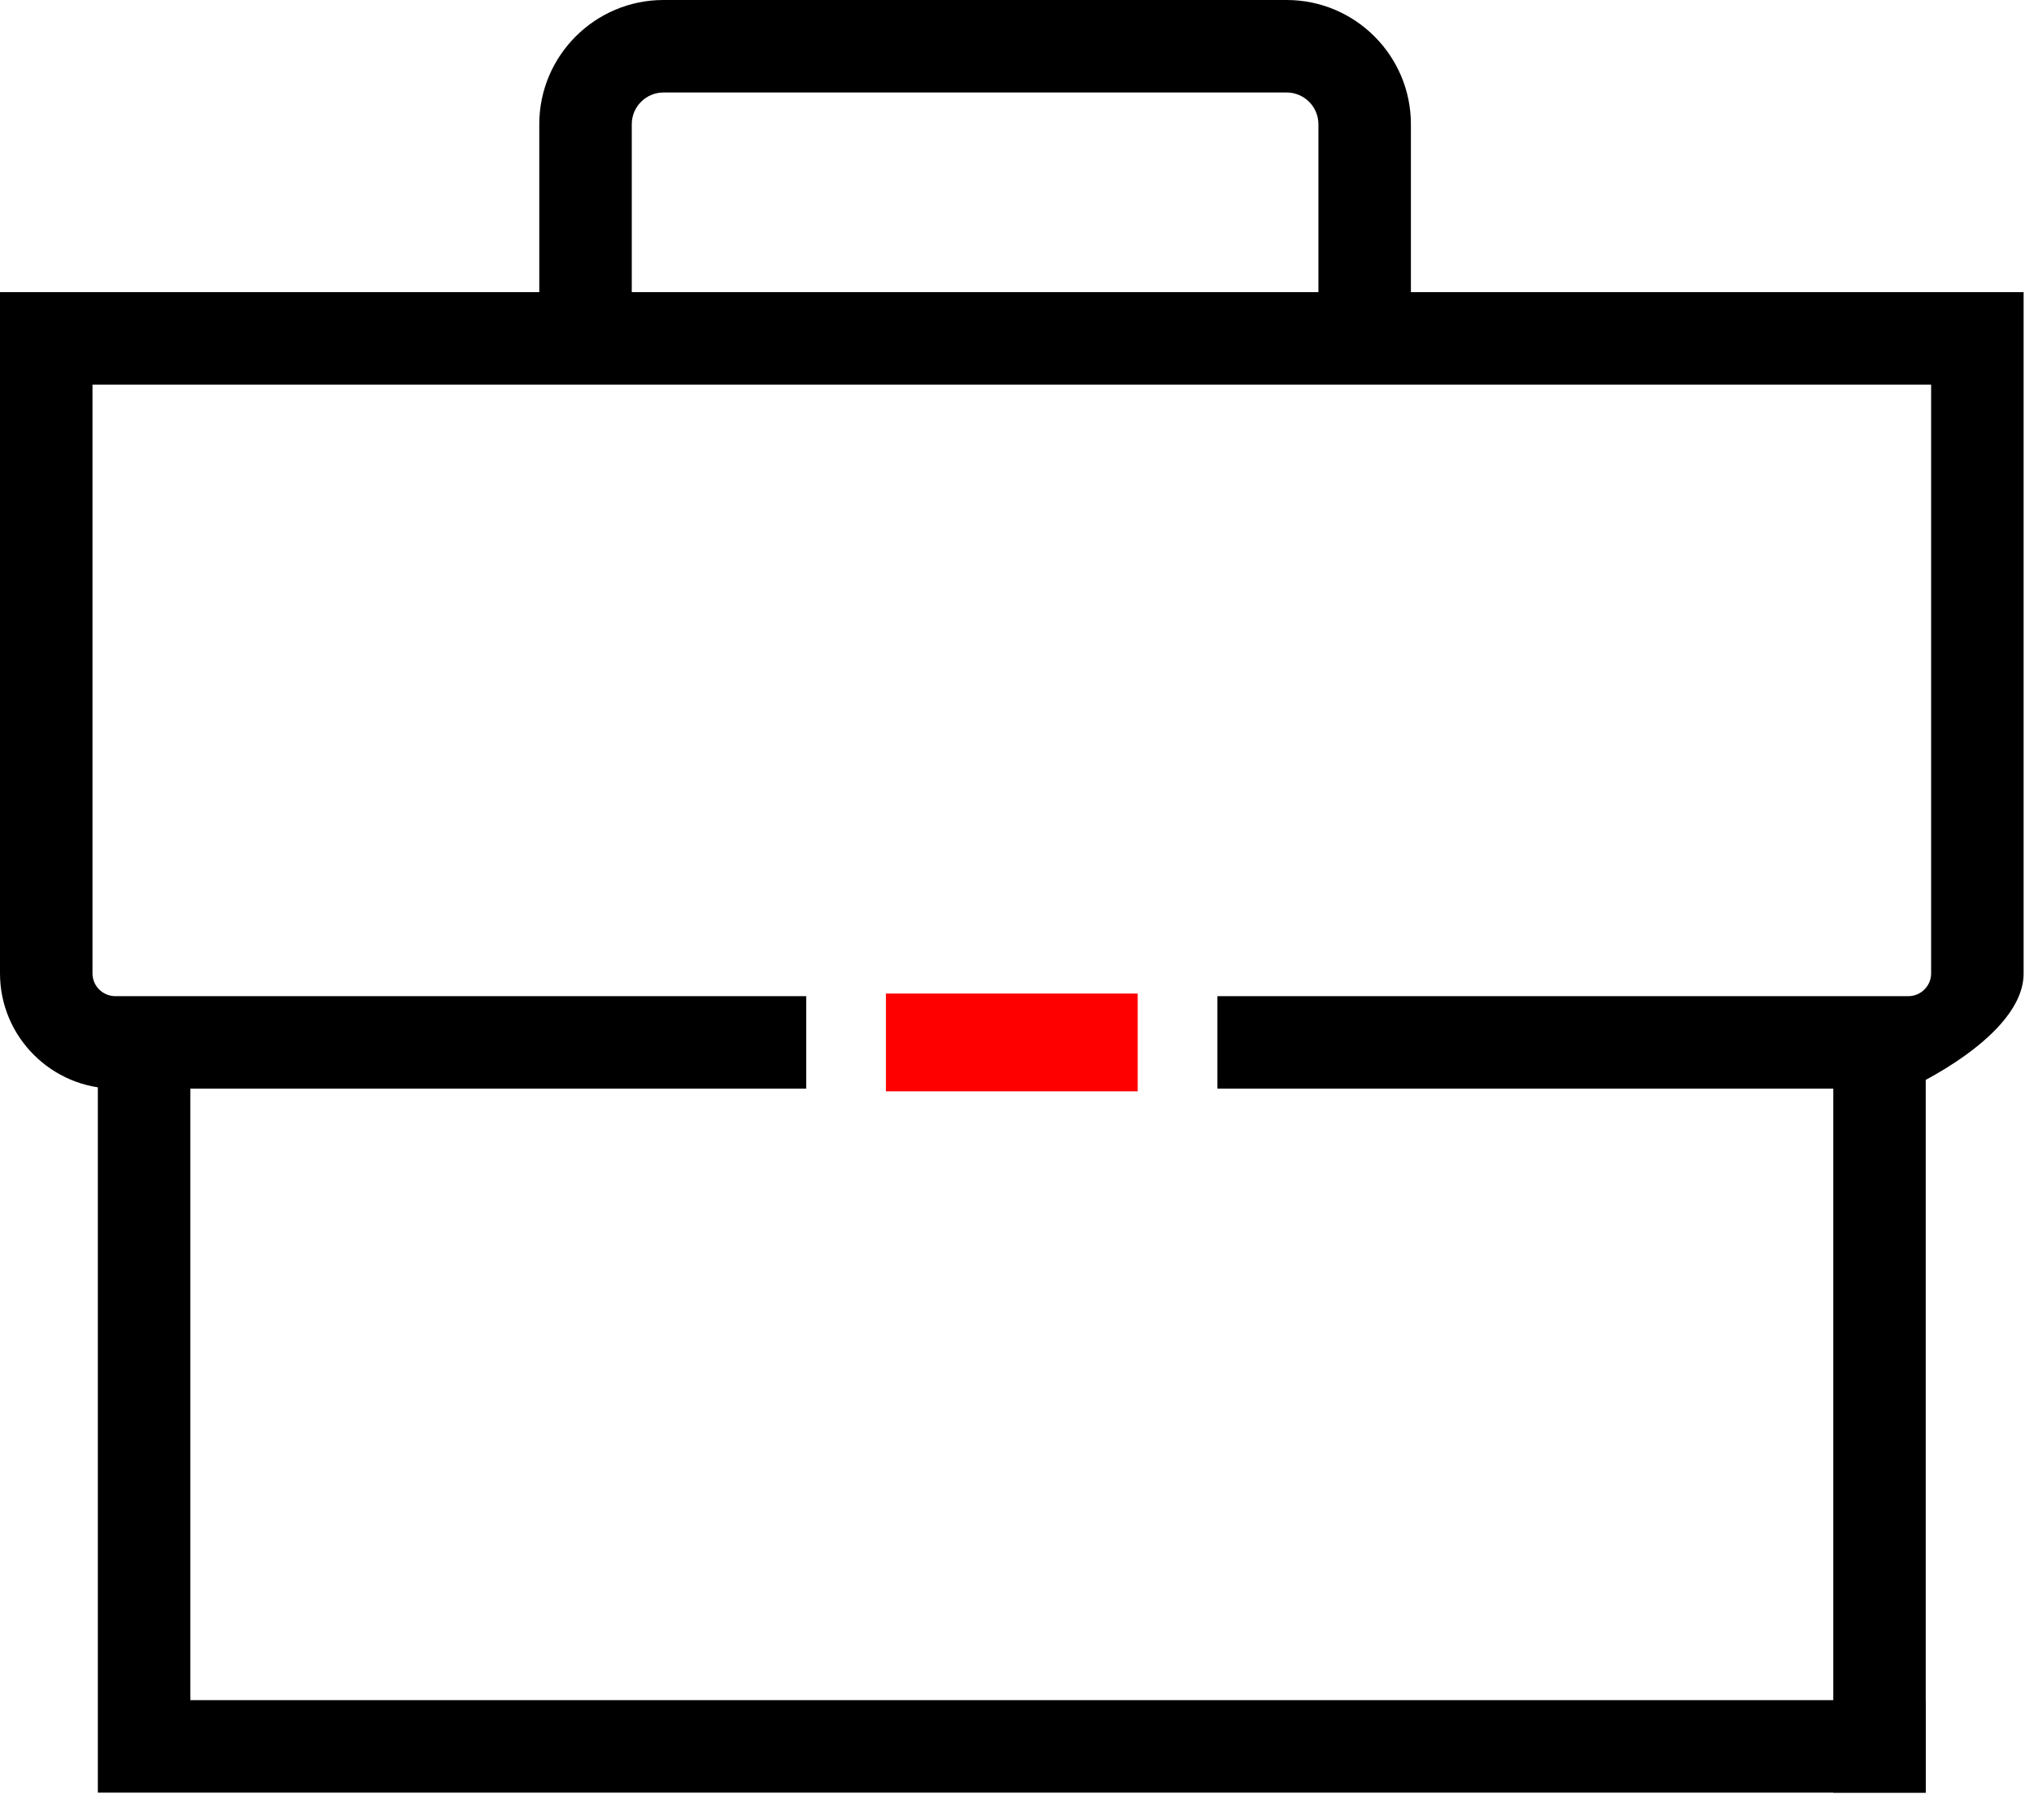
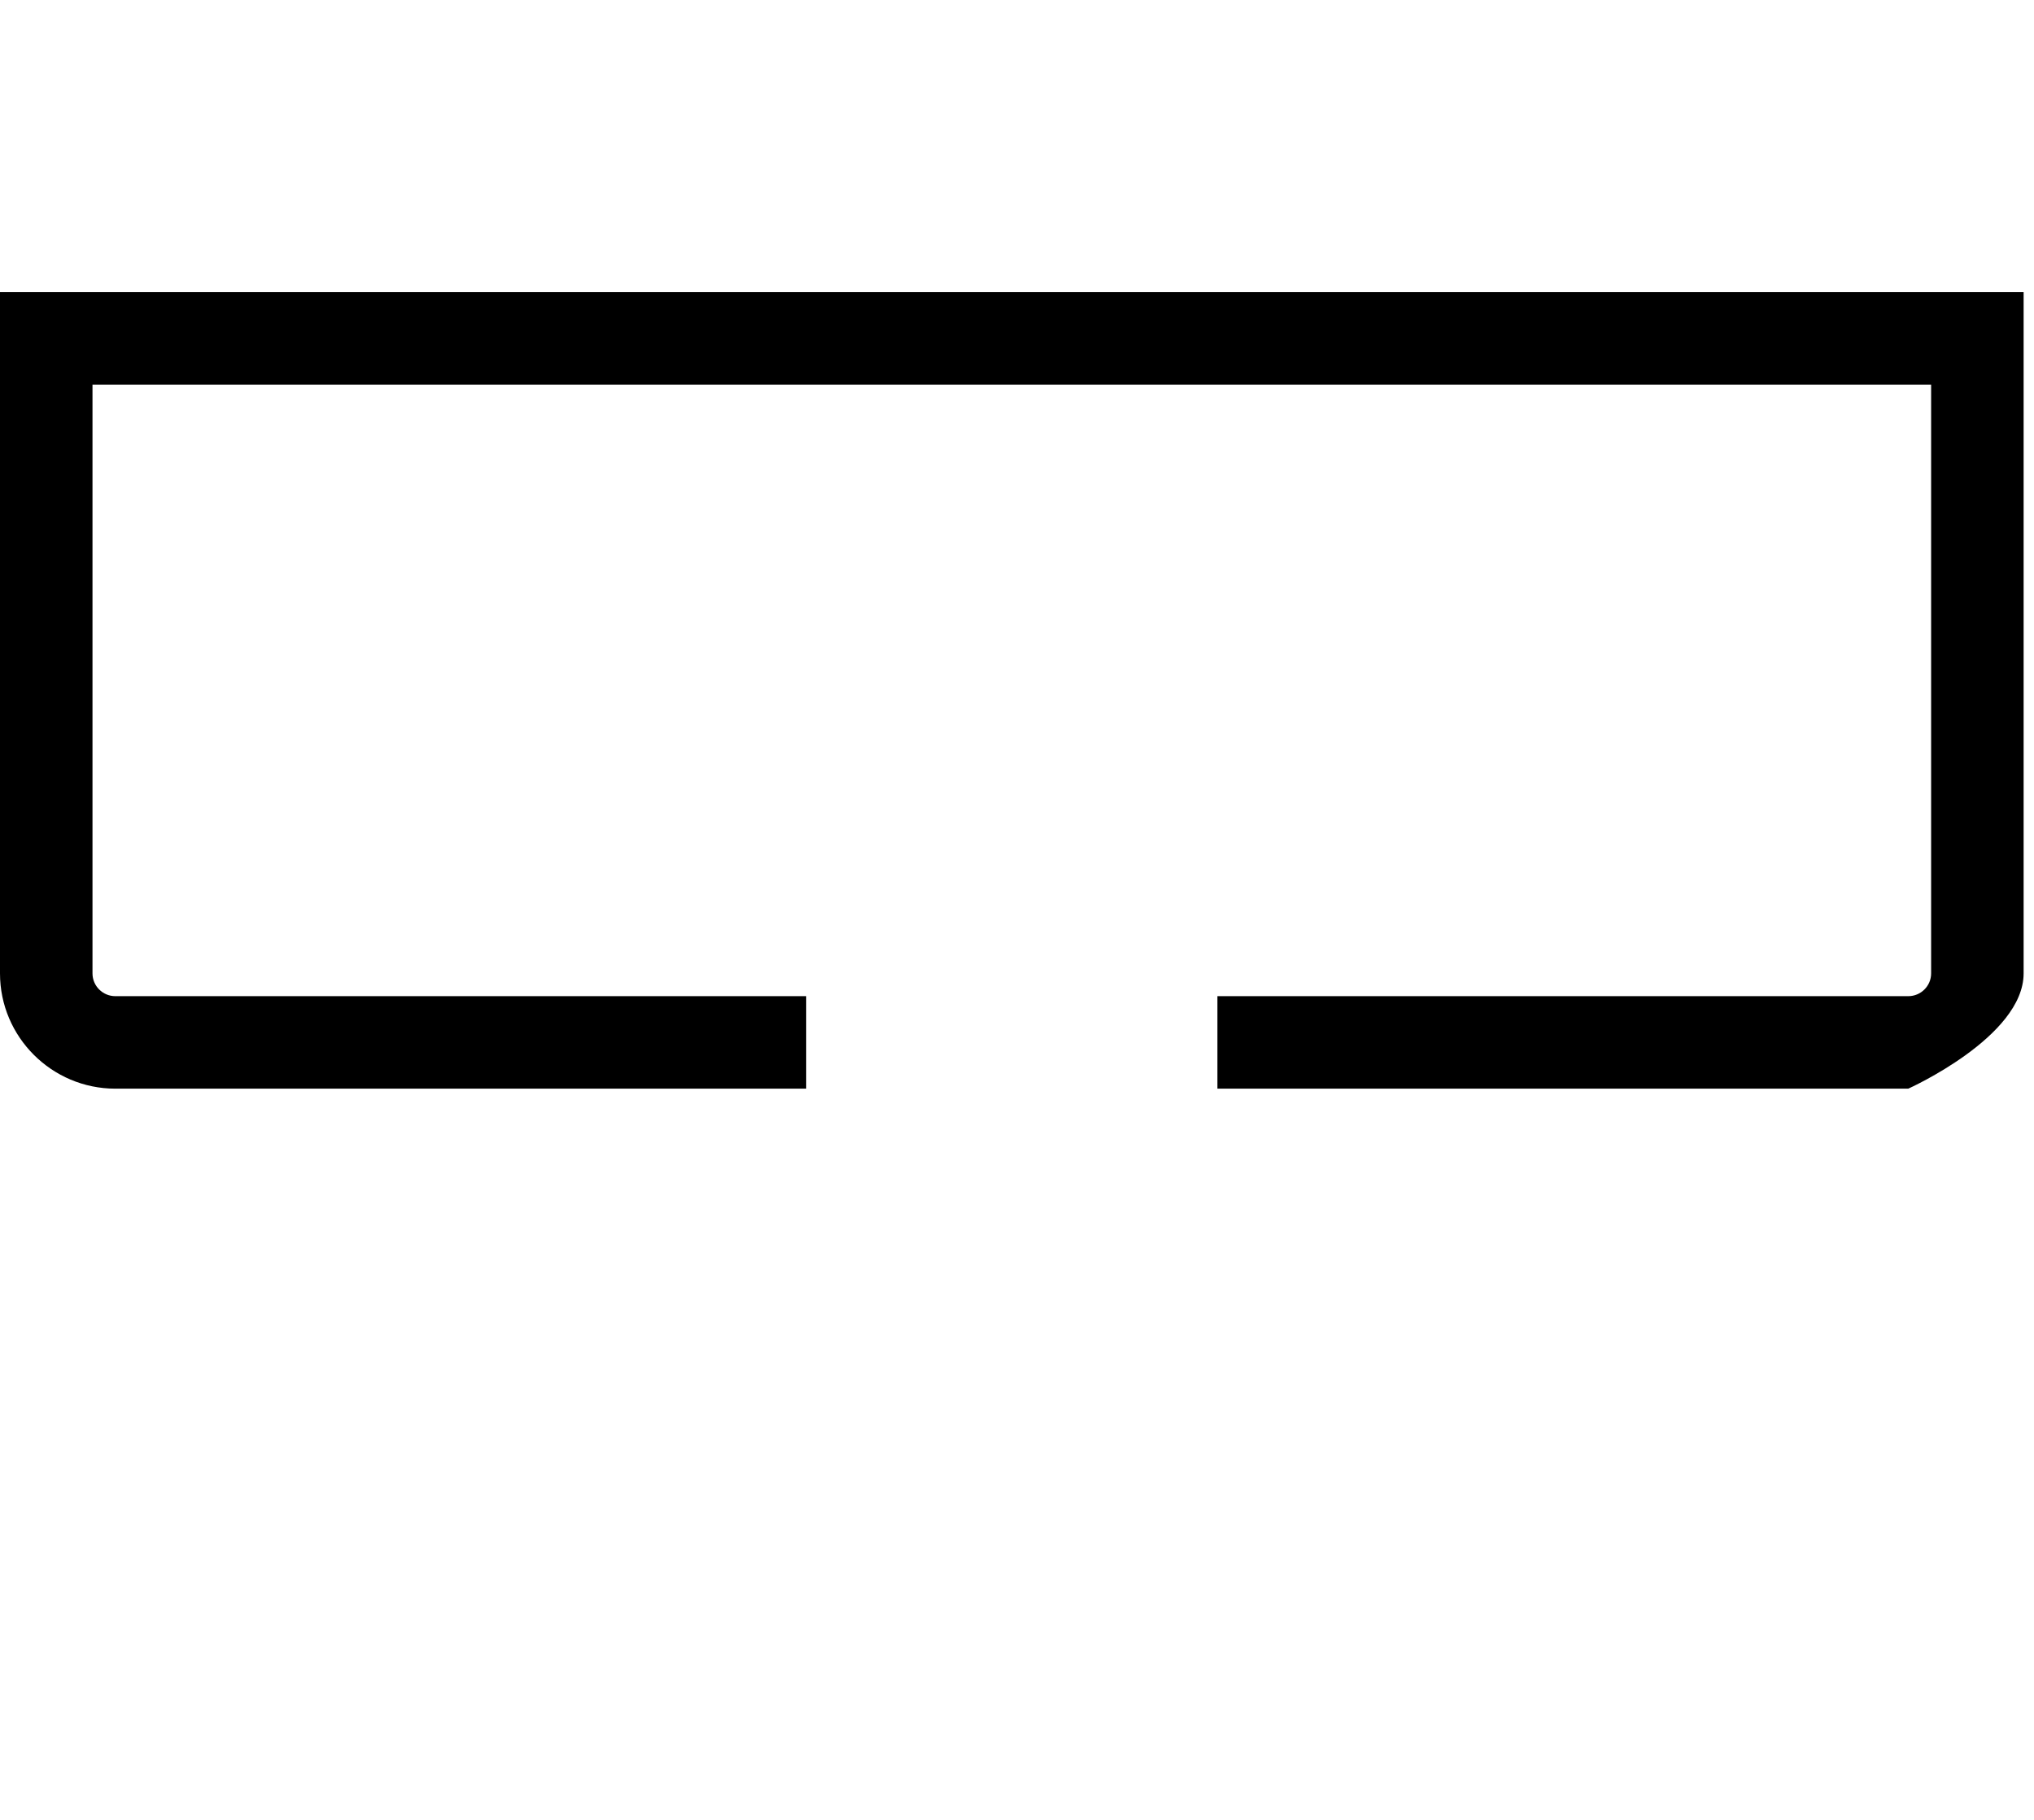
<svg xmlns="http://www.w3.org/2000/svg" width="38" height="34" viewBox="0 0 38 34" fill="none">
-   <path fill-rule="evenodd" clip-rule="evenodd" d="M26.359 6.322H24.631V2.321C24.631 1.994 24.365 1.728 24.038 1.728H12.396C12.069 1.728 11.803 1.994 11.803 2.321V6.322H10.075V2.321C10.075 1.04 11.117 0 12.396 0H24.038C25.317 0 26.359 1.04 26.359 2.321V6.322Z" fill="black" />
-   <path fill-rule="evenodd" clip-rule="evenodd" d="M1.828 33.491V19.475H3.556V31.763H35.978V33.491H1.828Z" fill="black" />
-   <path fill-rule="evenodd" clip-rule="evenodd" d="M34.25 33.491H35.977V19.475H34.25V33.491Z" fill="black" />
  <path fill-rule="evenodd" clip-rule="evenodd" d="M22.744 20.339V18.611H35.651C35.886 18.611 36.078 18.421 36.078 18.186V7.186H1.728V18.186C1.728 18.421 1.92 18.611 2.155 18.611H15.062V20.339H2.155C0.968 20.339 0 19.373 0 18.186V5.458H37.806V18.186C37.806 19.373 35.651 20.339 35.651 20.339H22.744Z" fill="black" />
-   <path fill-rule="evenodd" clip-rule="evenodd" d="M16.551 20.389H21.255V18.562H16.551V20.389Z" fill="#FF0000" />
</svg>